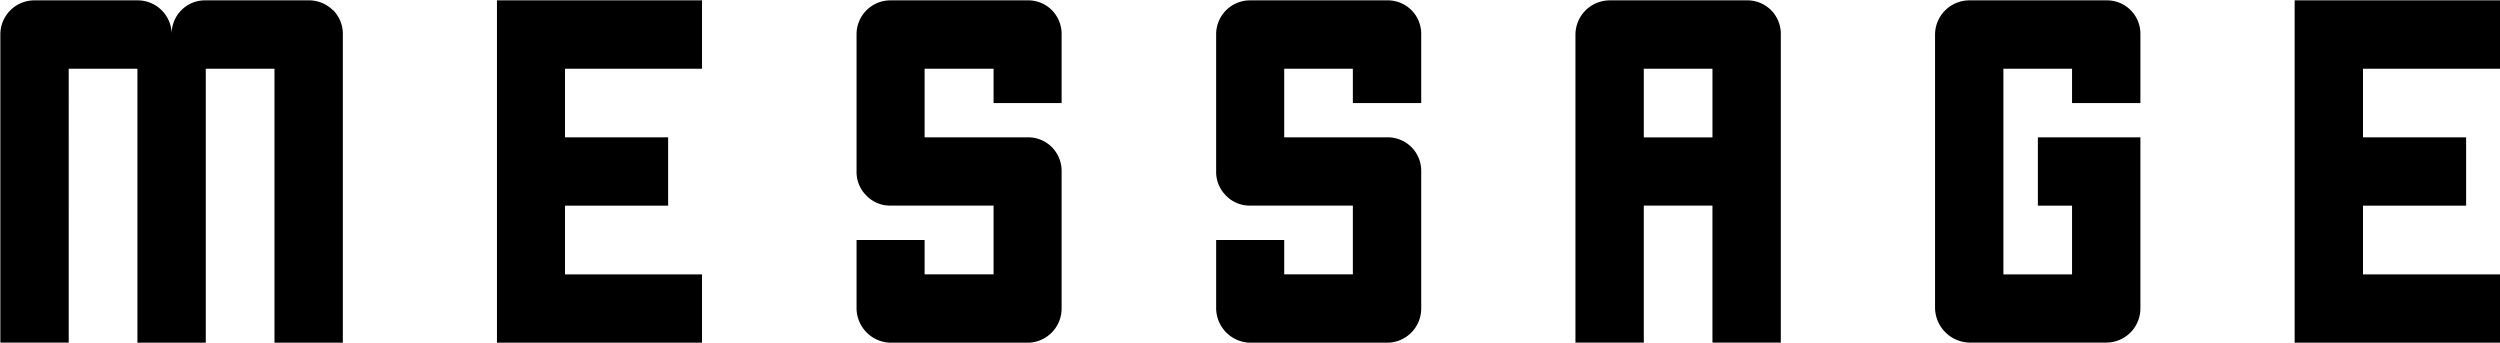
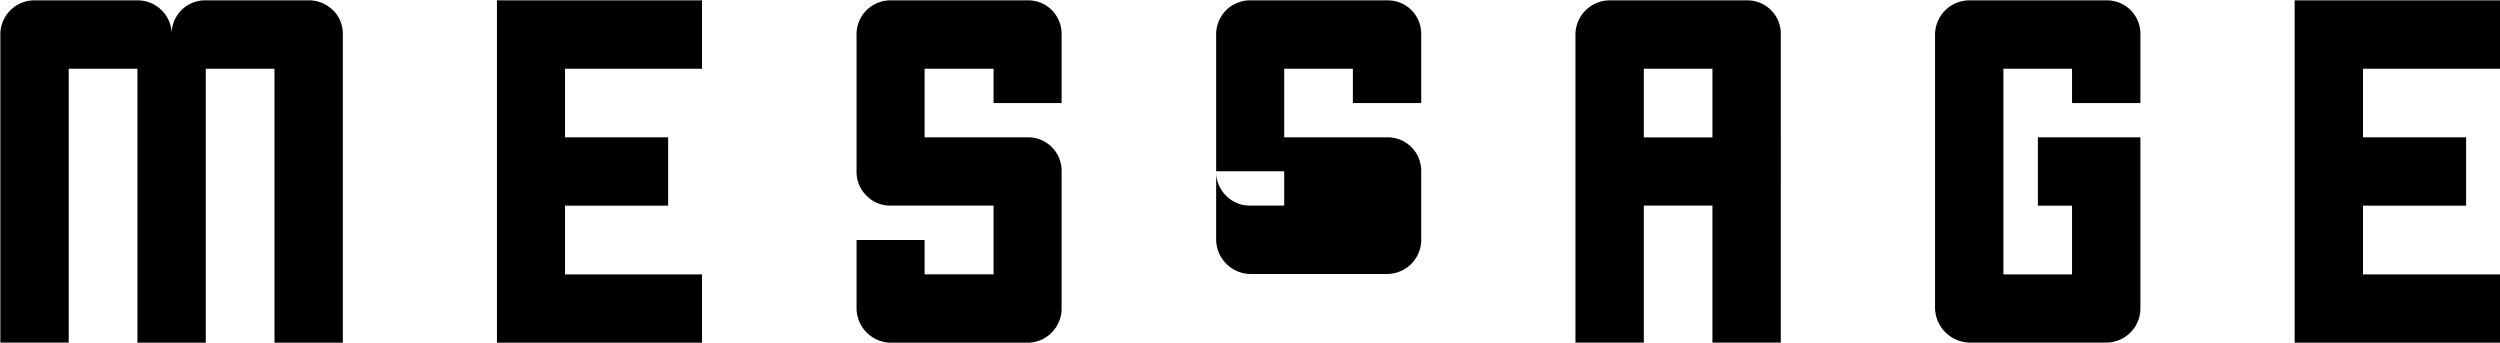
<svg xmlns="http://www.w3.org/2000/svg" width="84.122" height="11.531" viewBox="0 0 84.122 11.531">
  <defs>
    <style>
      .cls-1 {
        fill-rule: evenodd;
      }
    </style>
  </defs>
-   <path id="MESSAGE" class="cls-1" d="M992.637,944.528a1.136,1.136,0,0,0-.812-0.328h-3.469a1.121,1.121,0,0,0-1.141,1.141,1.145,1.145,0,0,0-1.156-1.141h-3.453a1.145,1.145,0,0,0-1.156,1.141v10.375h2.3V946.5h2.312v9.219h2.3V946.5h2.312v9.219h2.3V945.341a1.136,1.136,0,0,0-.328-0.813h0Zm7.813,1.969v2.312h3.47v2.3h-3.47v2.313h4.61v2.3h-6.9V944.2h6.9v2.3h-4.61Zm16.71,1.156v-2.312a1.134,1.134,0,0,0-.33-0.813,1.12,1.12,0,0,0-.81-0.328h-4.61a1.14,1.14,0,0,0-1.15,1.141v4.609a1.121,1.121,0,0,0,.34.828,1.1,1.1,0,0,0,.81.328h3.46v2.313h-2.32v-1.156h-2.29v2.3a1.168,1.168,0,0,0,1.15,1.157h4.61a1.151,1.151,0,0,0,1.14-1.157V949.95a1.133,1.133,0,0,0-.33-0.812,1.12,1.12,0,0,0-.81-0.329h-3.47V946.5h2.32v1.156h2.29Zm12.1,0v-2.312a1.124,1.124,0,0,0-1.14-1.141h-4.61a1.14,1.14,0,0,0-1.15,1.141v4.609a1.121,1.121,0,0,0,.34.828,1.1,1.1,0,0,0,.81.328h3.45v2.313h-2.31v-1.156h-2.29v2.3a1.168,1.168,0,0,0,1.15,1.157h4.61a1.151,1.151,0,0,0,1.14-1.157V949.95a1.125,1.125,0,0,0-1.14-1.141h-3.47V946.5h2.31v1.156h2.3Zm12.1-2.312a1.124,1.124,0,0,0-1.14-1.141h-4.61a1.157,1.157,0,0,0-1.16,1.141v10.375h2.3v-4.61h2.31v4.61h2.3V945.341h0Zm-4.61,3.468V946.5h2.31v2.312h-2.31Zm16.71-1.156v-2.312a1.124,1.124,0,0,0-1.14-1.141h-4.61a1.157,1.157,0,0,0-1.16,1.141v9.218a1.186,1.186,0,0,0,1.16,1.157h4.61a1.151,1.151,0,0,0,1.14-1.157v-5.75h-3.45v2.3h1.15v2.313h-2.31V946.5h2.31v1.156h2.3Zm7.49-1.156v2.312h3.47v2.3h-3.47v2.313h4.61v2.3h-6.91V944.2h6.91v2.3h-4.61Z" transform="translate(-981.438 -944.188)" />
+   <path id="MESSAGE" class="cls-1" d="M992.637,944.528a1.136,1.136,0,0,0-.812-0.328h-3.469a1.121,1.121,0,0,0-1.141,1.141,1.145,1.145,0,0,0-1.156-1.141h-3.453a1.145,1.145,0,0,0-1.156,1.141v10.375h2.3V946.5h2.312v9.219h2.3V946.5h2.312v9.219h2.3V945.341a1.136,1.136,0,0,0-.328-0.813h0Zm7.813,1.969v2.312h3.47v2.3h-3.47v2.313h4.61v2.3h-6.9V944.2h6.9v2.3h-4.61Zm16.71,1.156v-2.312a1.134,1.134,0,0,0-.33-0.813,1.12,1.12,0,0,0-.81-0.328h-4.61a1.14,1.14,0,0,0-1.15,1.141v4.609a1.121,1.121,0,0,0,.34.828,1.1,1.1,0,0,0,.81.328h3.46v2.313h-2.32v-1.156h-2.29v2.3a1.168,1.168,0,0,0,1.15,1.157h4.61a1.151,1.151,0,0,0,1.14-1.157V949.95a1.133,1.133,0,0,0-.33-0.812,1.12,1.12,0,0,0-.81-0.329h-3.47V946.5h2.32v1.156h2.29Zm12.1,0v-2.312a1.124,1.124,0,0,0-1.14-1.141h-4.61a1.14,1.14,0,0,0-1.15,1.141v4.609a1.121,1.121,0,0,0,.34.828,1.1,1.1,0,0,0,.81.328h3.45h-2.31v-1.156h-2.29v2.3a1.168,1.168,0,0,0,1.15,1.157h4.61a1.151,1.151,0,0,0,1.14-1.157V949.95a1.125,1.125,0,0,0-1.14-1.141h-3.47V946.5h2.31v1.156h2.3Zm12.1-2.312a1.124,1.124,0,0,0-1.14-1.141h-4.61a1.157,1.157,0,0,0-1.16,1.141v10.375h2.3v-4.61h2.31v4.61h2.3V945.341h0Zm-4.61,3.468V946.5h2.31v2.312h-2.31Zm16.71-1.156v-2.312a1.124,1.124,0,0,0-1.14-1.141h-4.61a1.157,1.157,0,0,0-1.16,1.141v9.218a1.186,1.186,0,0,0,1.16,1.157h4.61a1.151,1.151,0,0,0,1.14-1.157v-5.75h-3.45v2.3h1.15v2.313h-2.31V946.5h2.31v1.156h2.3Zm7.49-1.156v2.312h3.47v2.3h-3.47v2.313h4.61v2.3h-6.91V944.2h6.91v2.3h-4.61Z" transform="translate(-981.438 -944.188)" />
</svg>